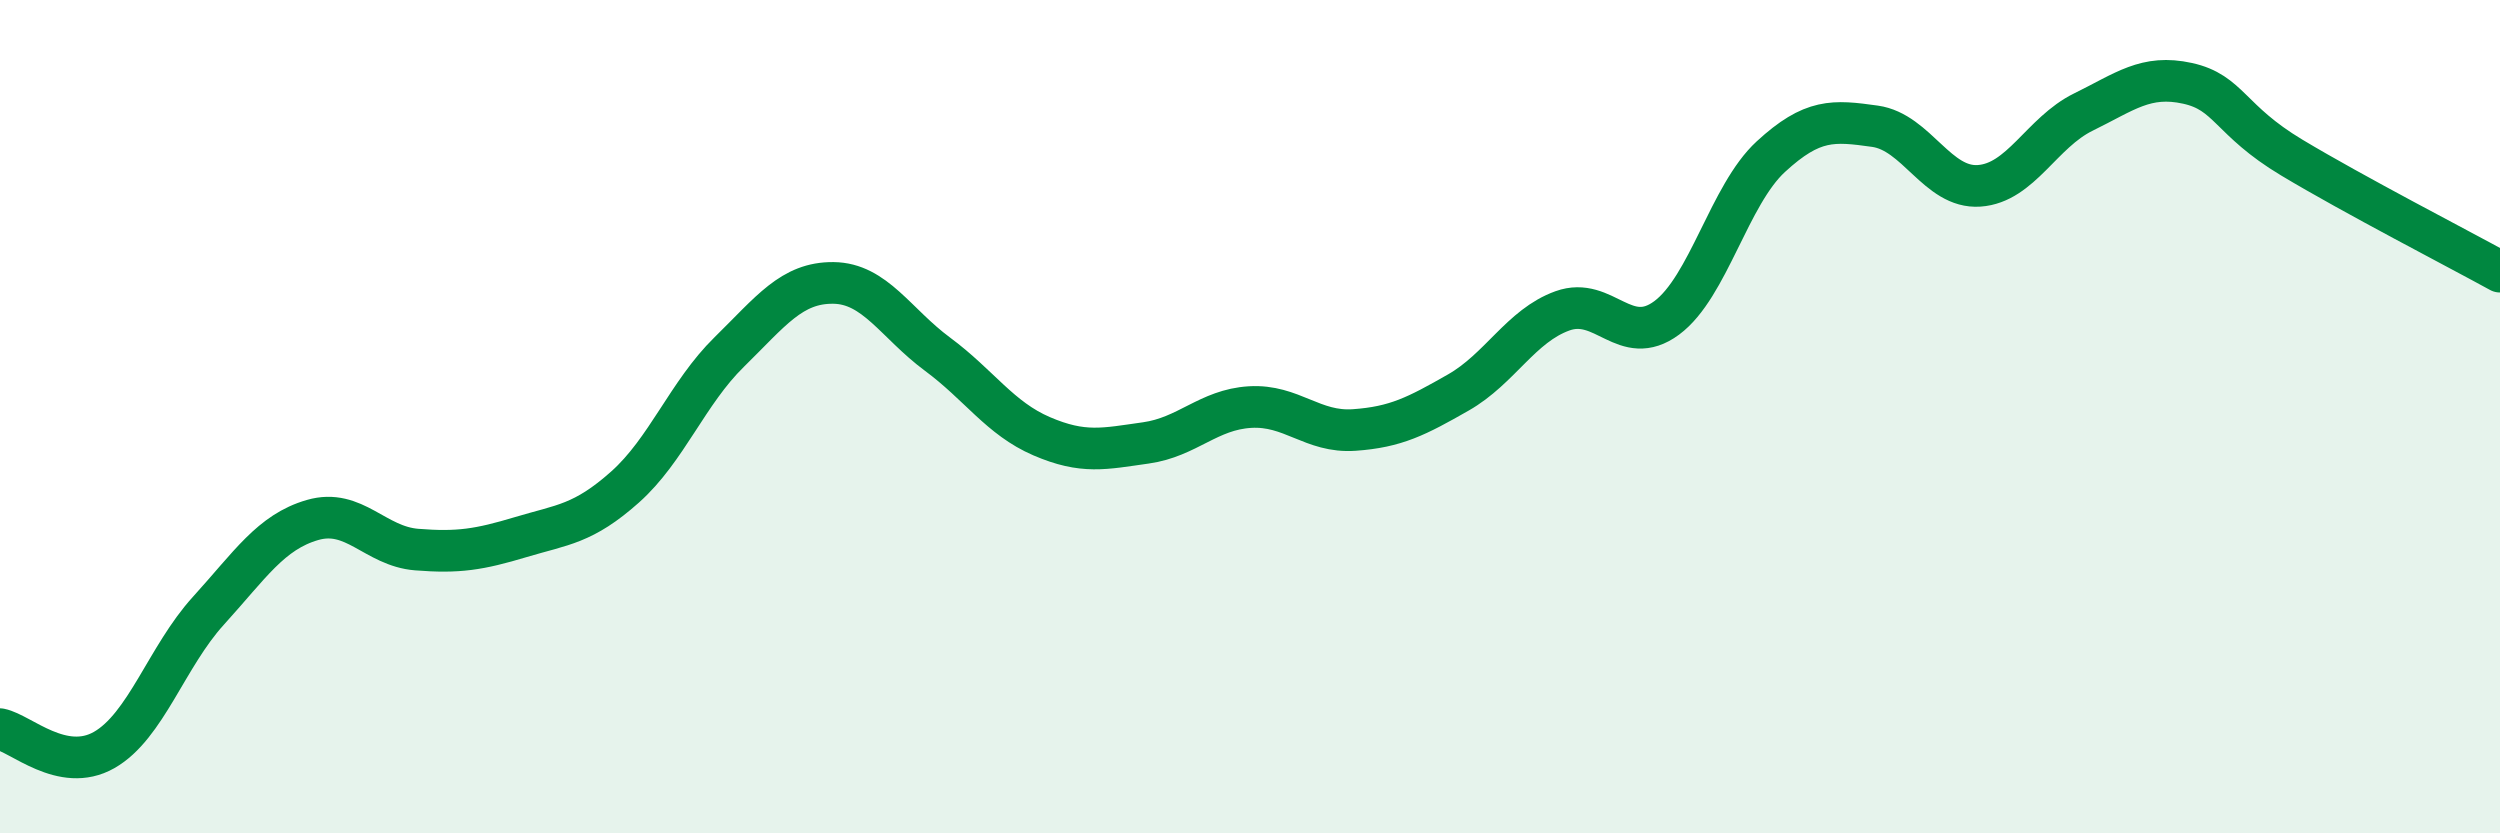
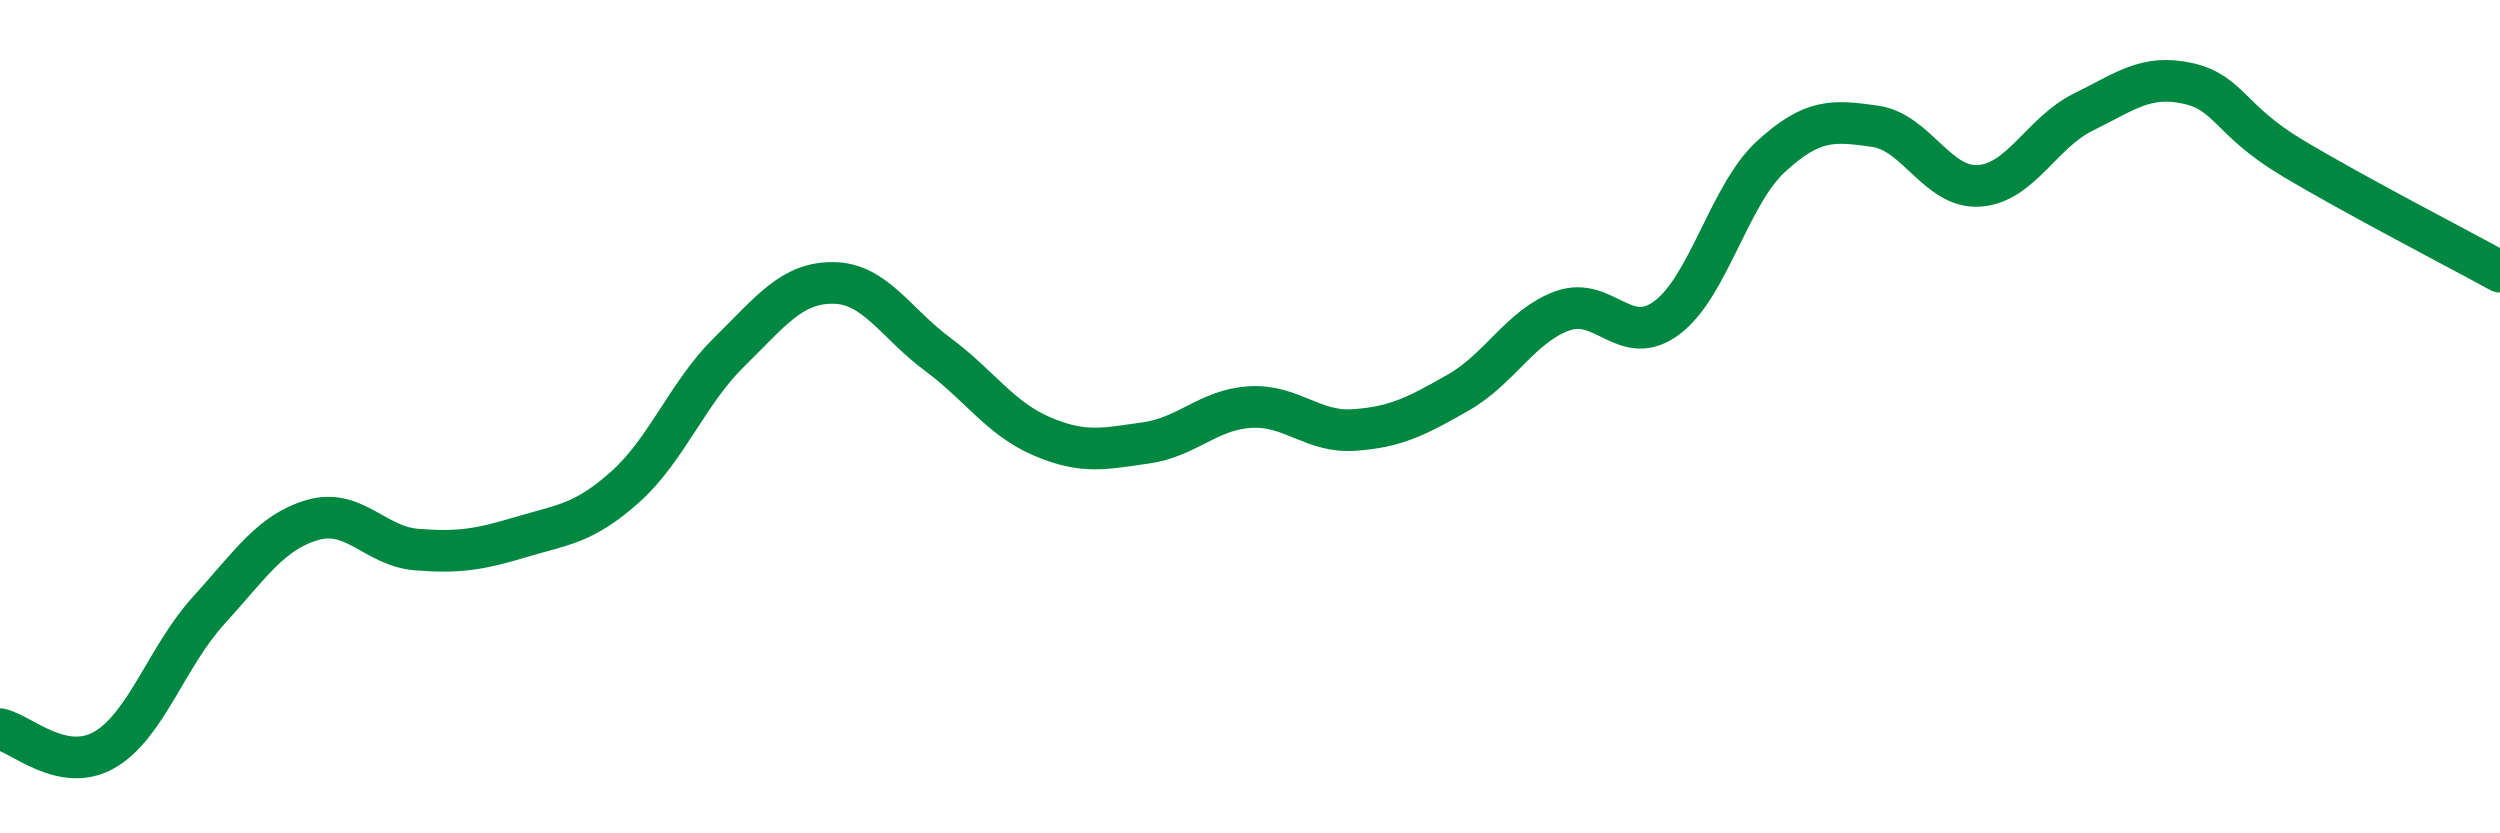
<svg xmlns="http://www.w3.org/2000/svg" width="60" height="20" viewBox="0 0 60 20">
-   <path d="M 0,17.5 C 0.5,17.6 1.5,18.57 2.5,18 C 3.5,17.43 4,15.76 5,14.66 C 6,13.56 6.5,12.77 7.5,12.48 C 8.5,12.19 9,13.11 10,13.19 C 11,13.27 11.5,13.19 12.5,12.89 C 13.5,12.59 14,12.58 15,11.69 C 16,10.8 16.5,9.43 17.5,8.45 C 18.5,7.47 19,6.78 20,6.79 C 21,6.8 21.5,7.76 22.5,8.5 C 23.5,9.24 24,10.04 25,10.47 C 26,10.9 26.5,10.77 27.5,10.63 C 28.5,10.49 29,9.83 30,9.77 C 31,9.71 31.5,10.39 32.5,10.32 C 33.5,10.25 34,9.99 35,9.42 C 36,8.85 36.5,7.82 37.5,7.46 C 38.5,7.1 39,8.37 40,7.63 C 41,6.89 41.5,4.68 42.5,3.76 C 43.5,2.84 44,2.89 45,3.03 C 46,3.17 46.5,4.53 47.5,4.46 C 48.5,4.39 49,3.18 50,2.69 C 51,2.2 51.5,1.78 52.5,2 C 53.5,2.22 53.5,2.88 55,3.78 C 56.5,4.68 59,5.97 60,6.52L60 20L0 20Z" fill="#008740" opacity="0.1" stroke-linecap="round" stroke-linejoin="round" />
  <path d="M 0,17.5 C 0.5,17.6 1.5,18.57 2.5,18 C 3.5,17.43 4,15.76 5,14.66 C 6,13.56 6.5,12.77 7.5,12.48 C 8.5,12.19 9,13.11 10,13.19 C 11,13.27 11.5,13.19 12.5,12.89 C 13.5,12.59 14,12.58 15,11.69 C 16,10.8 16.5,9.43 17.5,8.45 C 18.5,7.47 19,6.78 20,6.79 C 21,6.8 21.5,7.76 22.5,8.5 C 23.5,9.24 24,10.04 25,10.47 C 26,10.9 26.5,10.77 27.5,10.63 C 28.5,10.49 29,9.83 30,9.77 C 31,9.71 31.5,10.39 32.5,10.32 C 33.5,10.25 34,9.99 35,9.42 C 36,8.85 36.5,7.82 37.5,7.46 C 38.5,7.1 39,8.37 40,7.63 C 41,6.89 41.5,4.68 42.5,3.76 C 43.5,2.84 44,2.89 45,3.03 C 46,3.17 46.5,4.53 47.5,4.46 C 48.5,4.39 49,3.18 50,2.69 C 51,2.2 51.5,1.78 52.5,2 C 53.5,2.22 53.5,2.88 55,3.78 C 56.5,4.68 59,5.97 60,6.52" stroke="#008740" stroke-width="1" fill="none" stroke-linecap="round" stroke-linejoin="round" />
</svg>